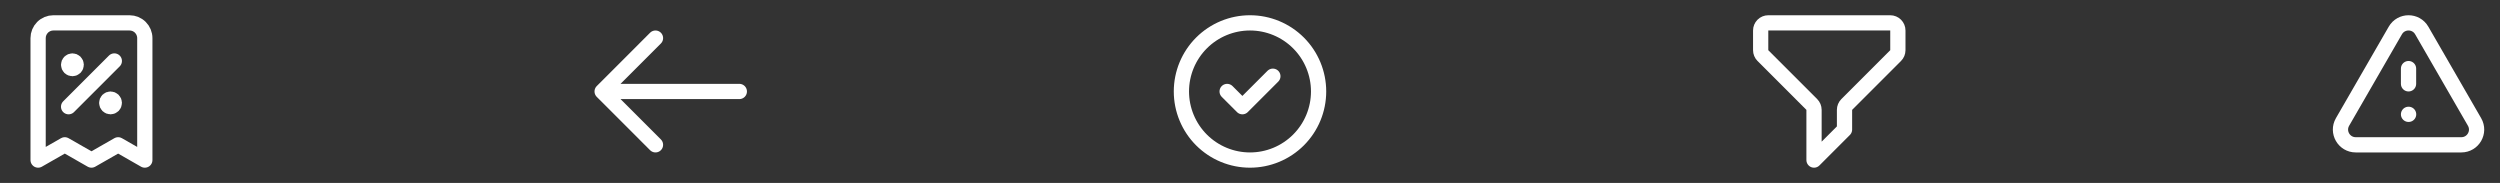
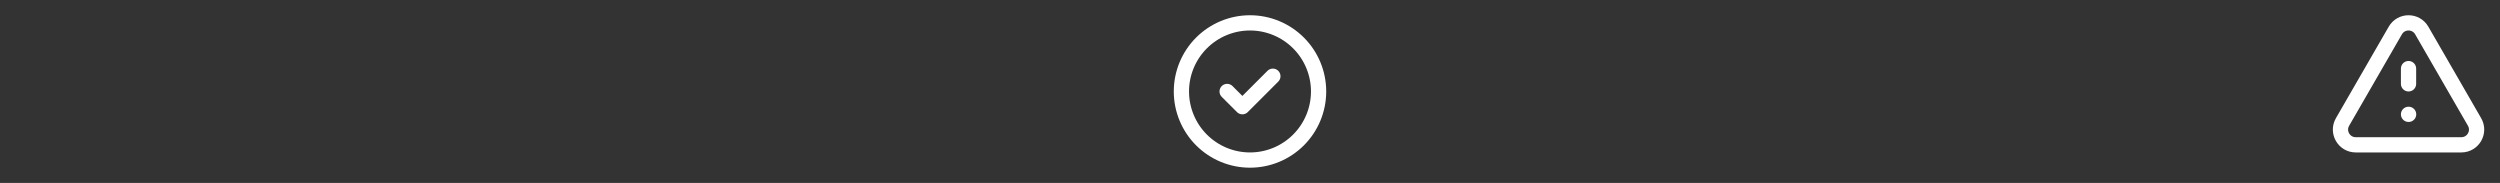
<svg xmlns="http://www.w3.org/2000/svg" width="328" height="24" viewBox="0 0 328 24" fill="none">
  <rect x="0" y="0" width="328" height="24" fill="#333333" stroke="none" />
-   <path d="M9 14L15 8M9.5 8.5H9.51M14.5 13.5H14.51M19 21V5C19 4.47 18.789 3.961 18.414 3.586C18.039 3.211 17.53 3 17 3H7C6.47 3 5.961 3.211 5.586 3.586C5.211 3.961 5 4.47 5 5V21L8.5 19L12 21L15.5 19L19 21ZM10 8.5C10 8.633 9.947 8.76 9.854 8.854C9.76 8.947 9.633 9 9.5 9C9.367 9 9.24 8.947 9.146 8.854C9.053 8.76 9 8.633 9 8.5C9 8.367 9.053 8.24 9.146 8.146C9.24 8.053 9.367 8 9.5 8C9.633 8 9.76 8.053 9.854 8.146C9.947 8.24 10 8.367 10 8.5ZM15 13.5C15 13.633 14.947 13.76 14.854 13.854C14.76 13.947 14.633 14 14.5 14C14.367 14 14.24 13.947 14.146 13.854C14.053 13.76 14 13.633 14 13.5C14 13.367 14.053 13.24 14.146 13.146C14.24 13.053 14.367 13 14.5 13C14.633 13 14.76 13.053 14.854 13.146C14.947 13.24 15 13.367 15 13.5Z" stroke="white" stroke-width="2" stroke-linecap="round" stroke-linejoin="round" />
-   <path d="M86 19L79 12M79 12L86 5M79 12H97" stroke="white" stroke-width="2" stroke-linecap="round" stroke-linejoin="round" />
  <path d="M161 12L163 14L167 10M173 12C173 13.182 172.767 14.352 172.315 15.444C171.863 16.536 171.2 17.528 170.364 18.364C169.528 19.2 168.536 19.863 167.444 20.315C166.352 20.767 165.182 21 164 21C162.818 21 161.648 20.767 160.556 20.315C159.464 19.863 158.472 19.2 157.636 18.364C156.8 17.528 156.137 16.536 155.685 15.444C155.233 14.352 155 13.182 155 12C155 9.613 155.948 7.324 157.636 5.636C159.324 3.948 161.613 3 164 3C166.387 3 168.676 3.948 170.364 5.636C172.052 7.324 173 9.613 173 12Z" stroke="white" stroke-width="2" stroke-linecap="round" stroke-linejoin="round" />
-   <path d="M231.293 3.293C231.105 3.48 231 3.735 231 4V6.586C231 6.851 231.105 7.106 231.293 7.293L237.707 13.707C237.895 13.895 238 14.149 238 14.414V21L242 17V14.414C242 14.149 242.105 13.895 242.293 13.707L248.707 7.293C248.895 7.106 249 6.851 249 6.586V4C249 3.735 248.895 3.48 248.707 3.293C248.52 3.105 248.265 3 248 3H232C231.735 3 231.48 3.105 231.293 3.293Z" stroke="white" stroke-width="2" stroke-linecap="round" stroke-linejoin="round" />
  <path d="M316 9V11M316 15H316.01M309.072 19H322.928C324.468 19 325.43 17.333 324.66 16L317.732 4C316.962 2.667 315.038 2.667 314.268 4L307.34 16C306.57 17.333 307.532 19 309.072 19Z" stroke="white" stroke-width="2" stroke-linecap="round" stroke-linejoin="round" />
</svg>